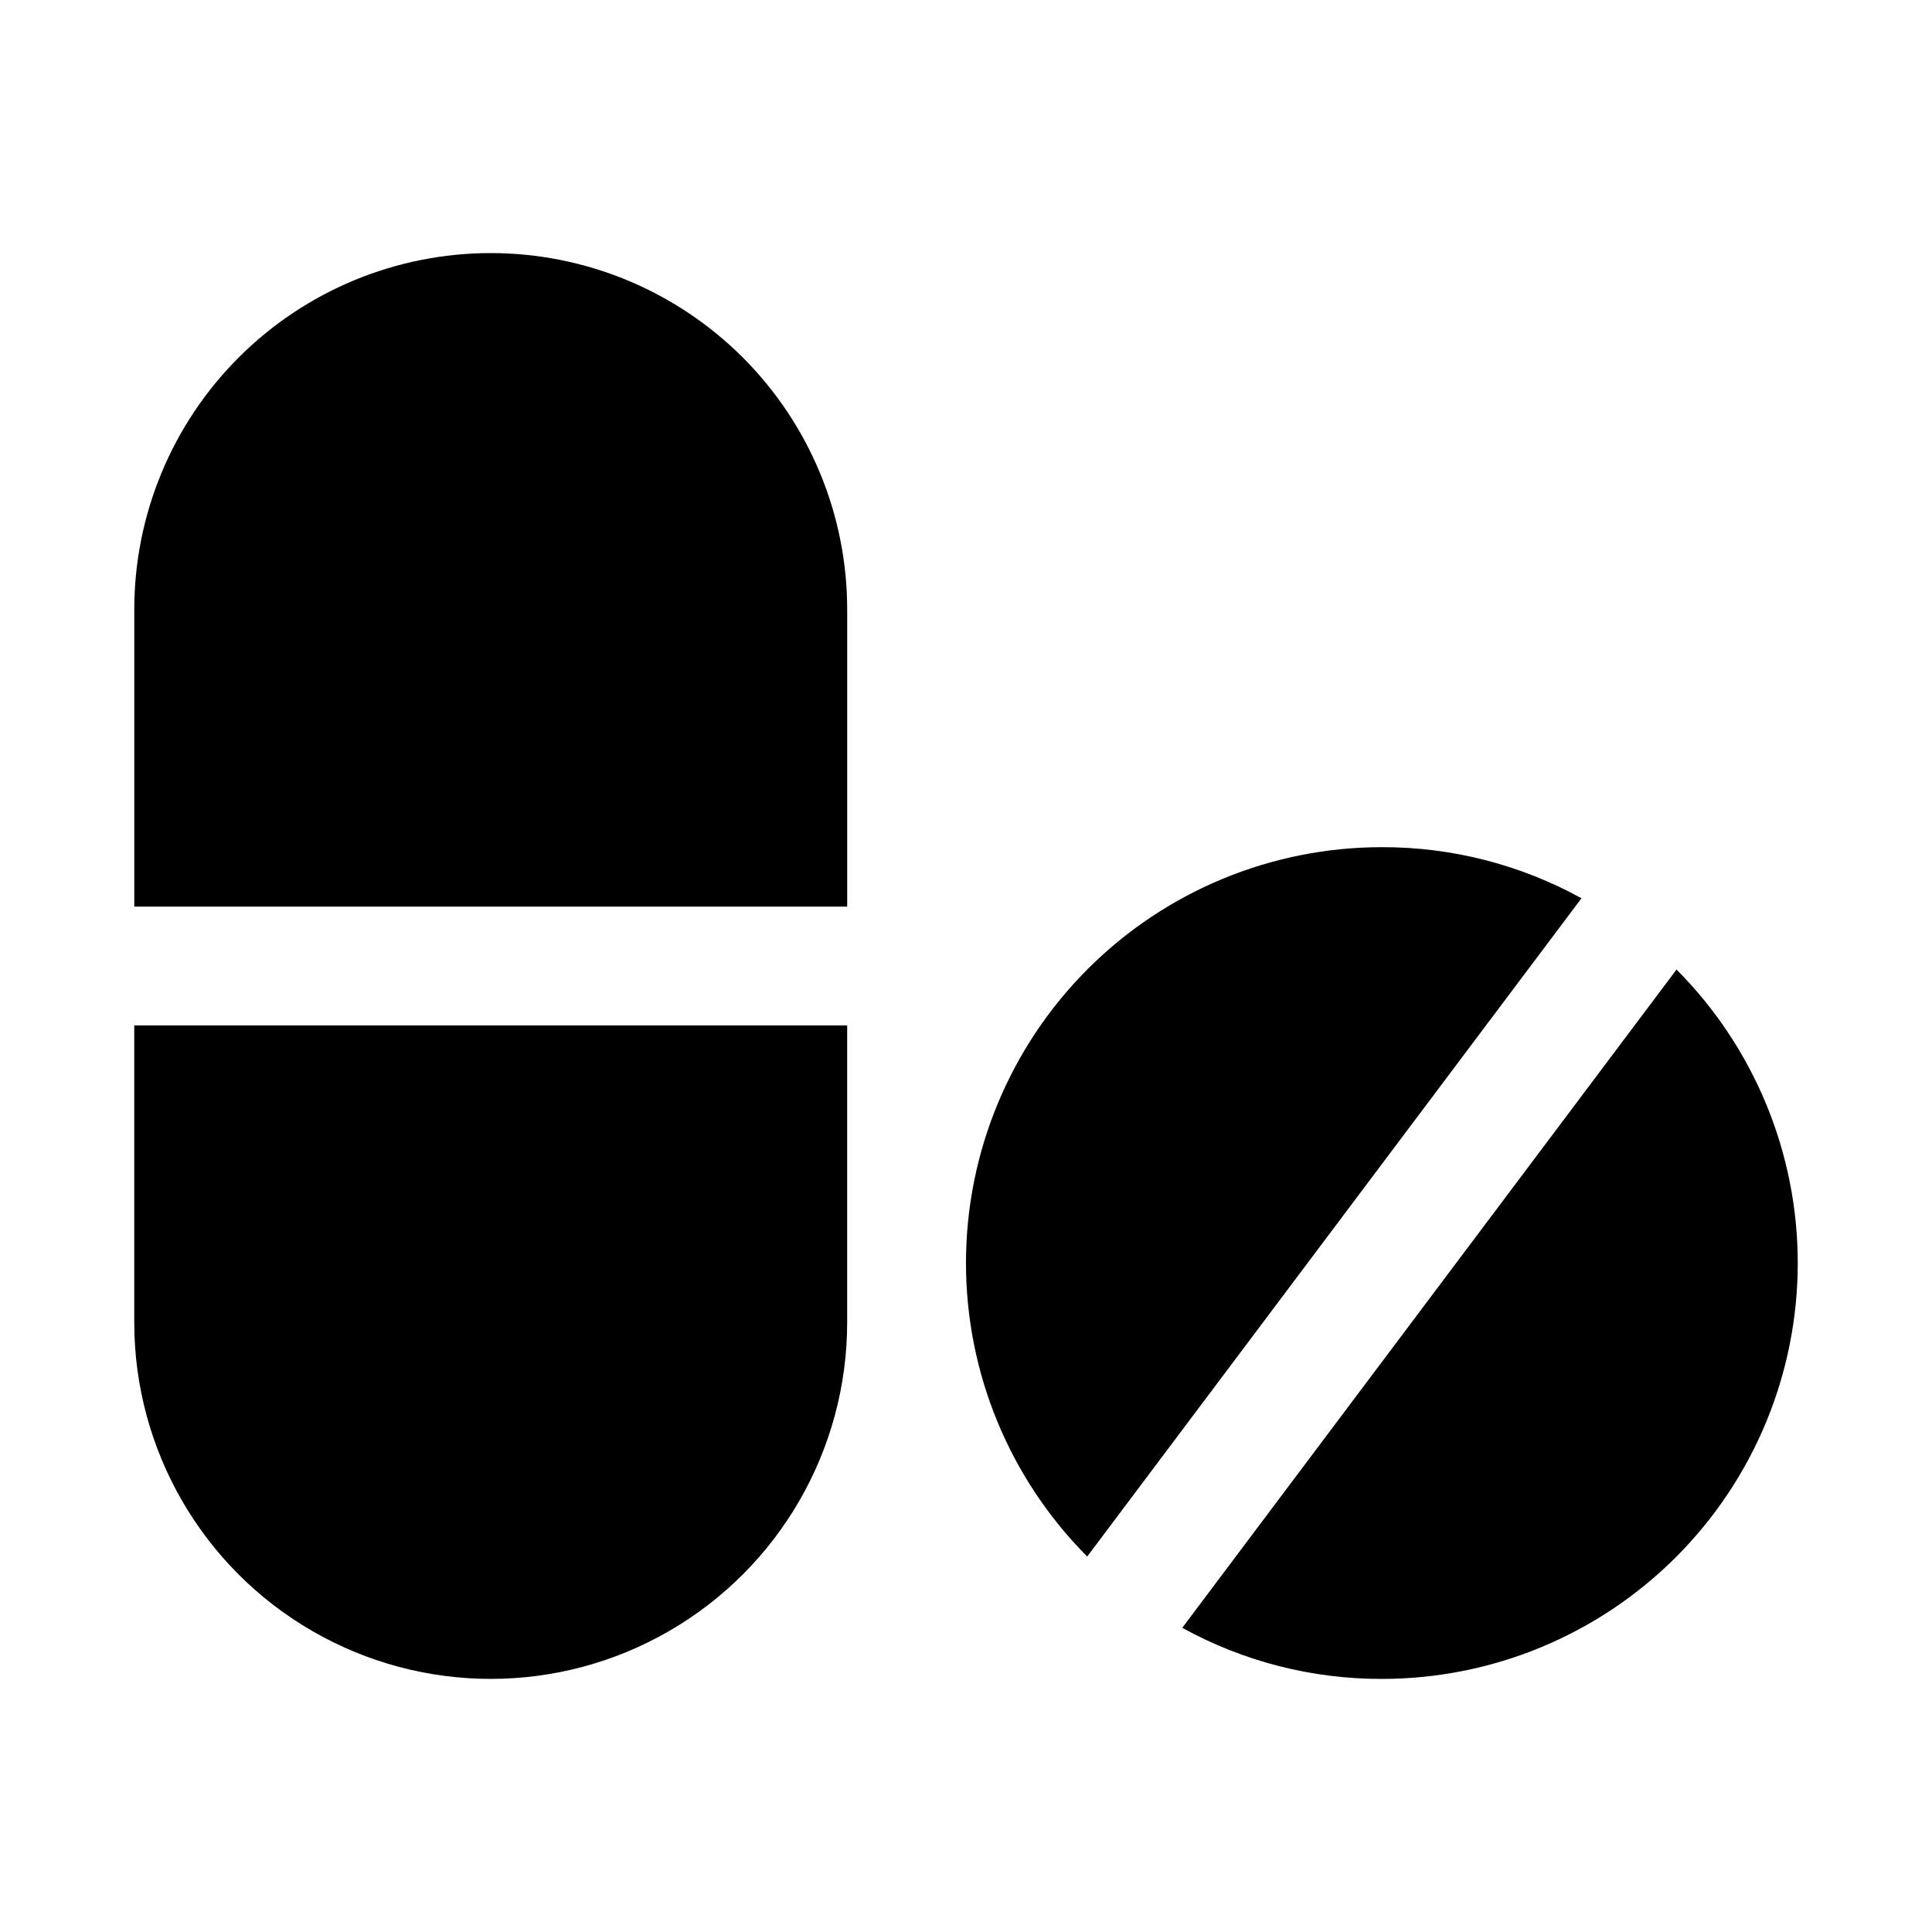
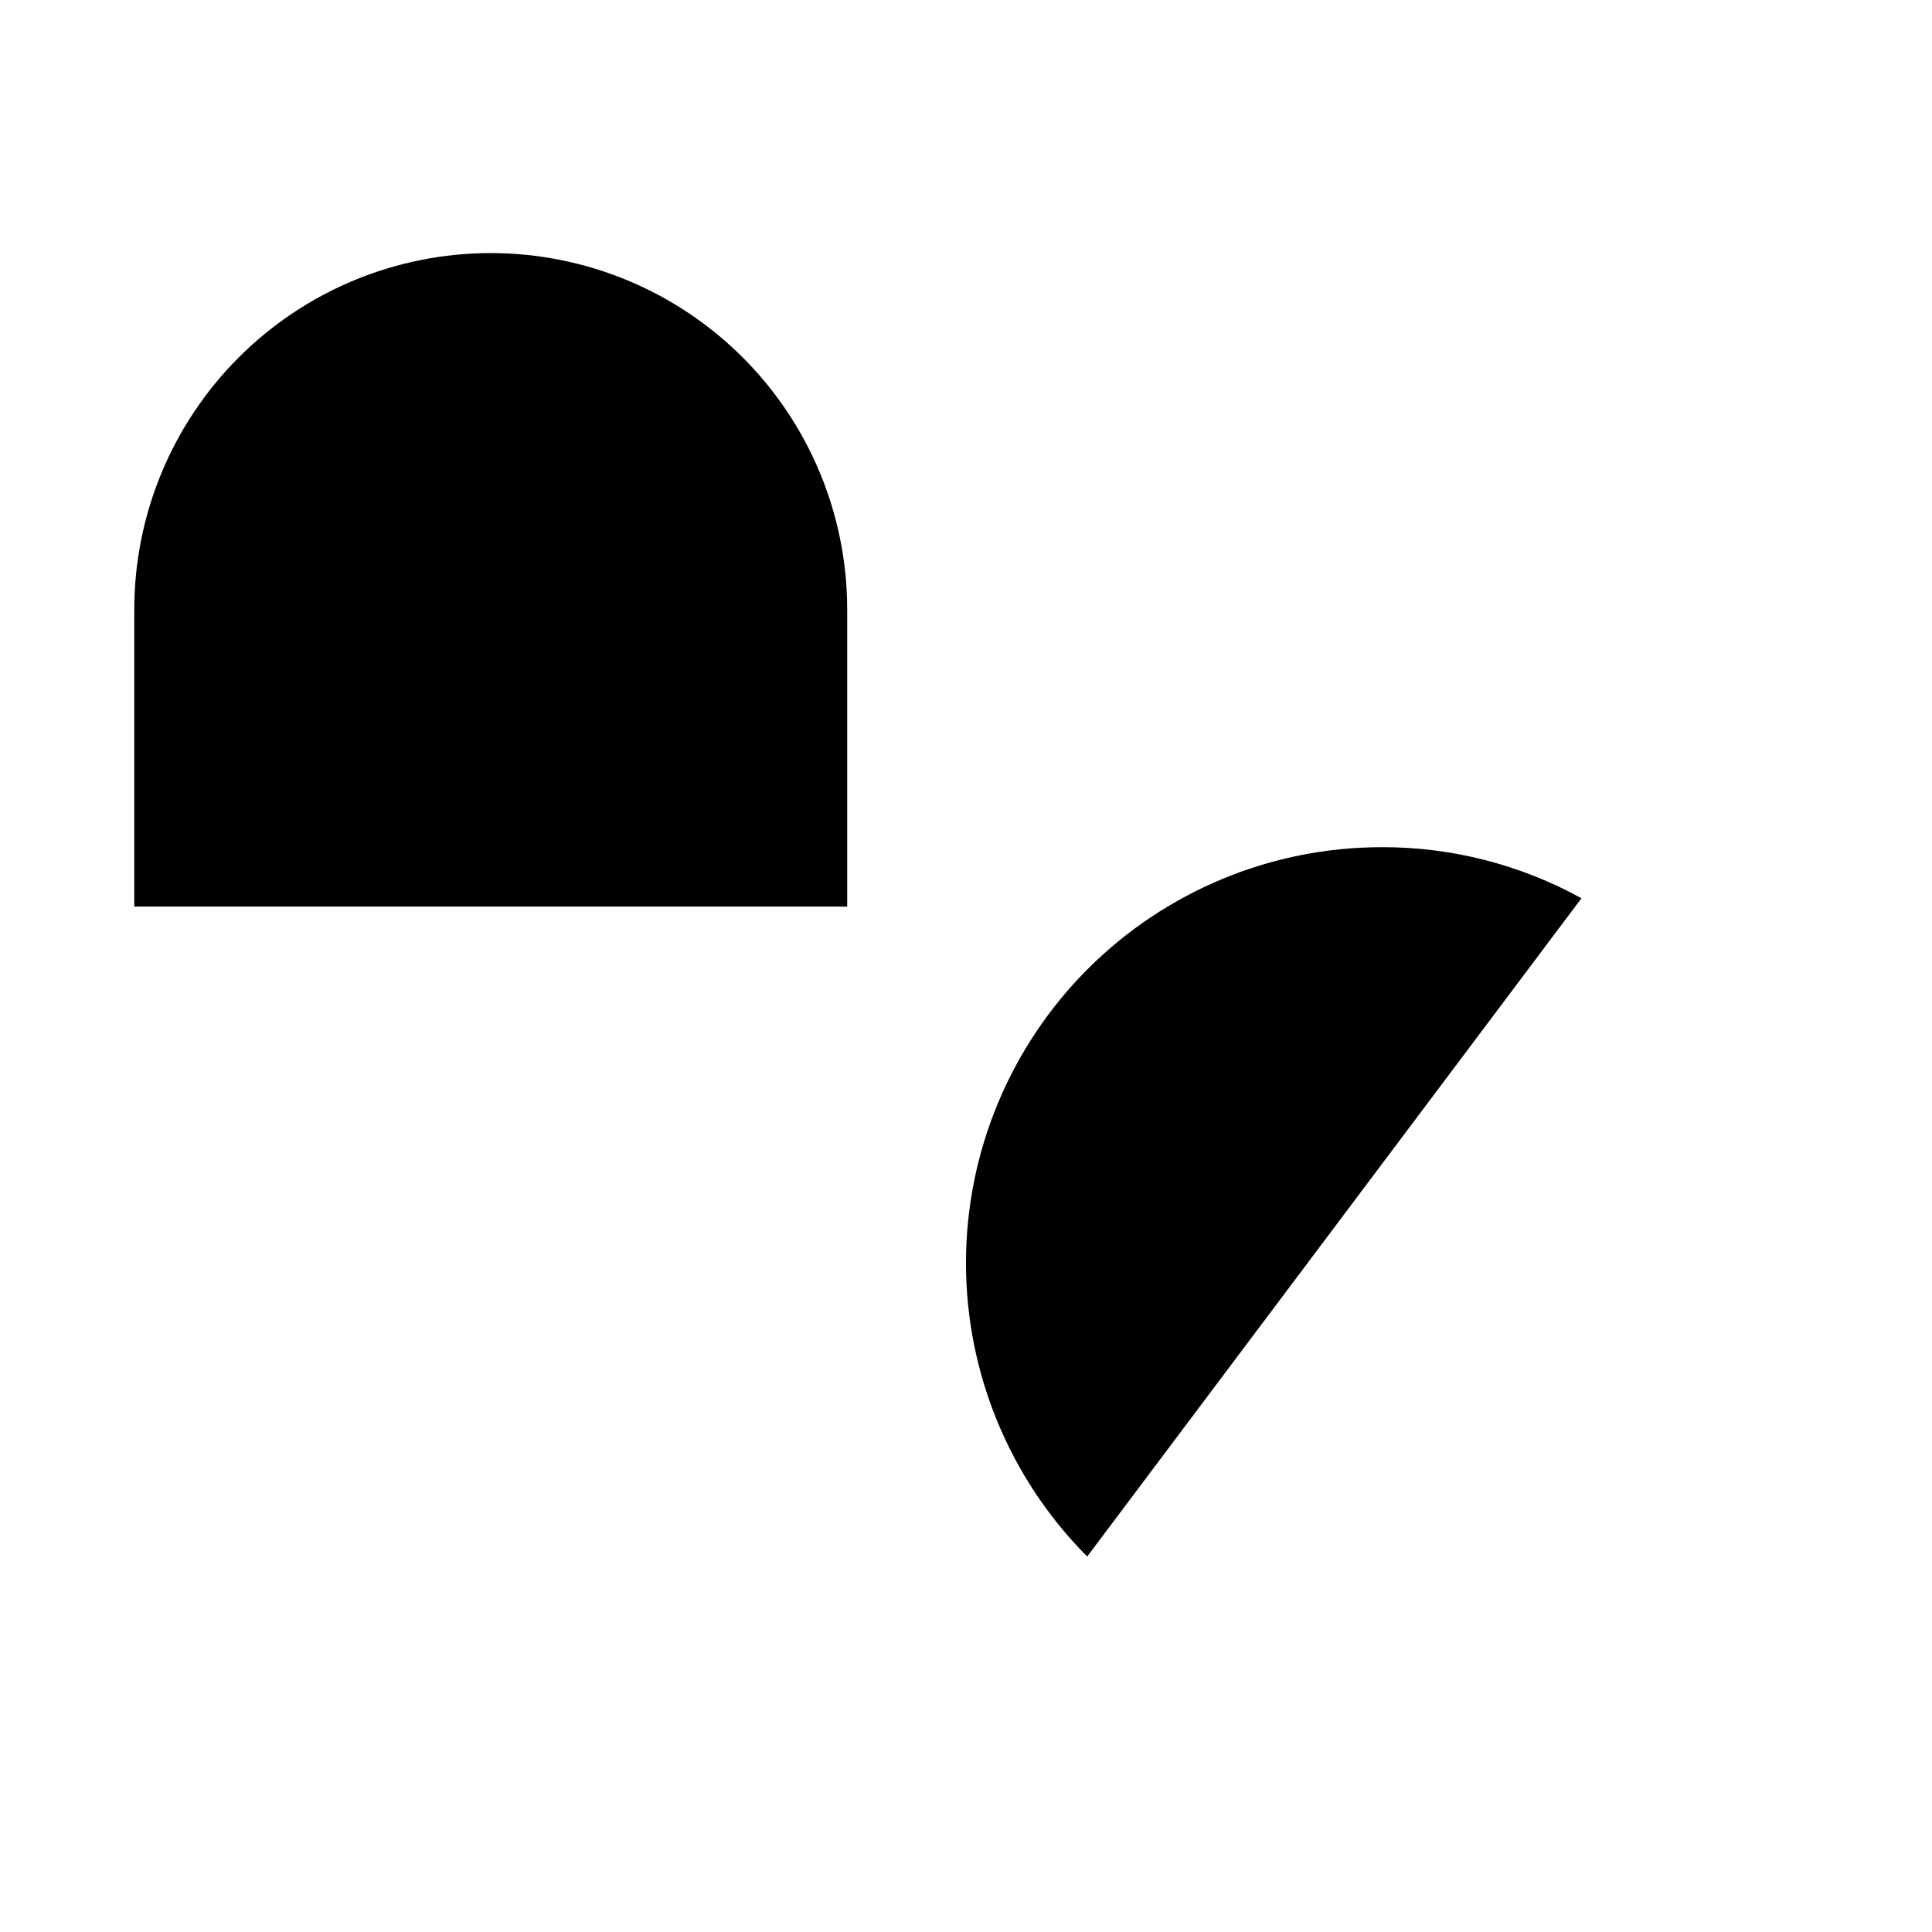
<svg xmlns="http://www.w3.org/2000/svg" fill="#000000" width="800px" height="800px" version="1.1" viewBox="144 144 512 512">
  <g>
    <path d="m510.21 368.51c-29.207-0.004-57.219 11.586-77.883 32.223-20.664 20.637-32.293 48.633-32.332 77.836-0.039 29.207 11.516 57.23 32.125 77.926l130.99-174.45h-0.004c-16.199-8.922-34.402-13.582-52.898-13.539z" />
-     <path d="m588.3 400.94-130.99 174.45c16.199 8.922 34.402 13.582 52.898 13.539 29.203 0.004 57.215-11.586 77.883-32.223 20.664-20.637 32.293-48.633 32.332-77.836 0.039-29.207-11.516-57.23-32.125-77.926z" />
    <path d="m274.05 211.07c-25.055 0-49.082 9.953-66.797 27.668-17.715 17.715-27.668 41.742-27.668 66.797v78.719h188.93v-78.719c0-25.055-9.953-49.082-27.668-66.797-17.715-17.715-41.742-27.668-66.797-27.668z" />
-     <path d="m179.58 494.46c0 33.75 18.004 64.938 47.23 81.809 29.23 16.875 65.238 16.875 94.465 0 29.227-16.871 47.234-48.059 47.234-81.809v-78.719h-188.93z" />
  </g>
</svg>